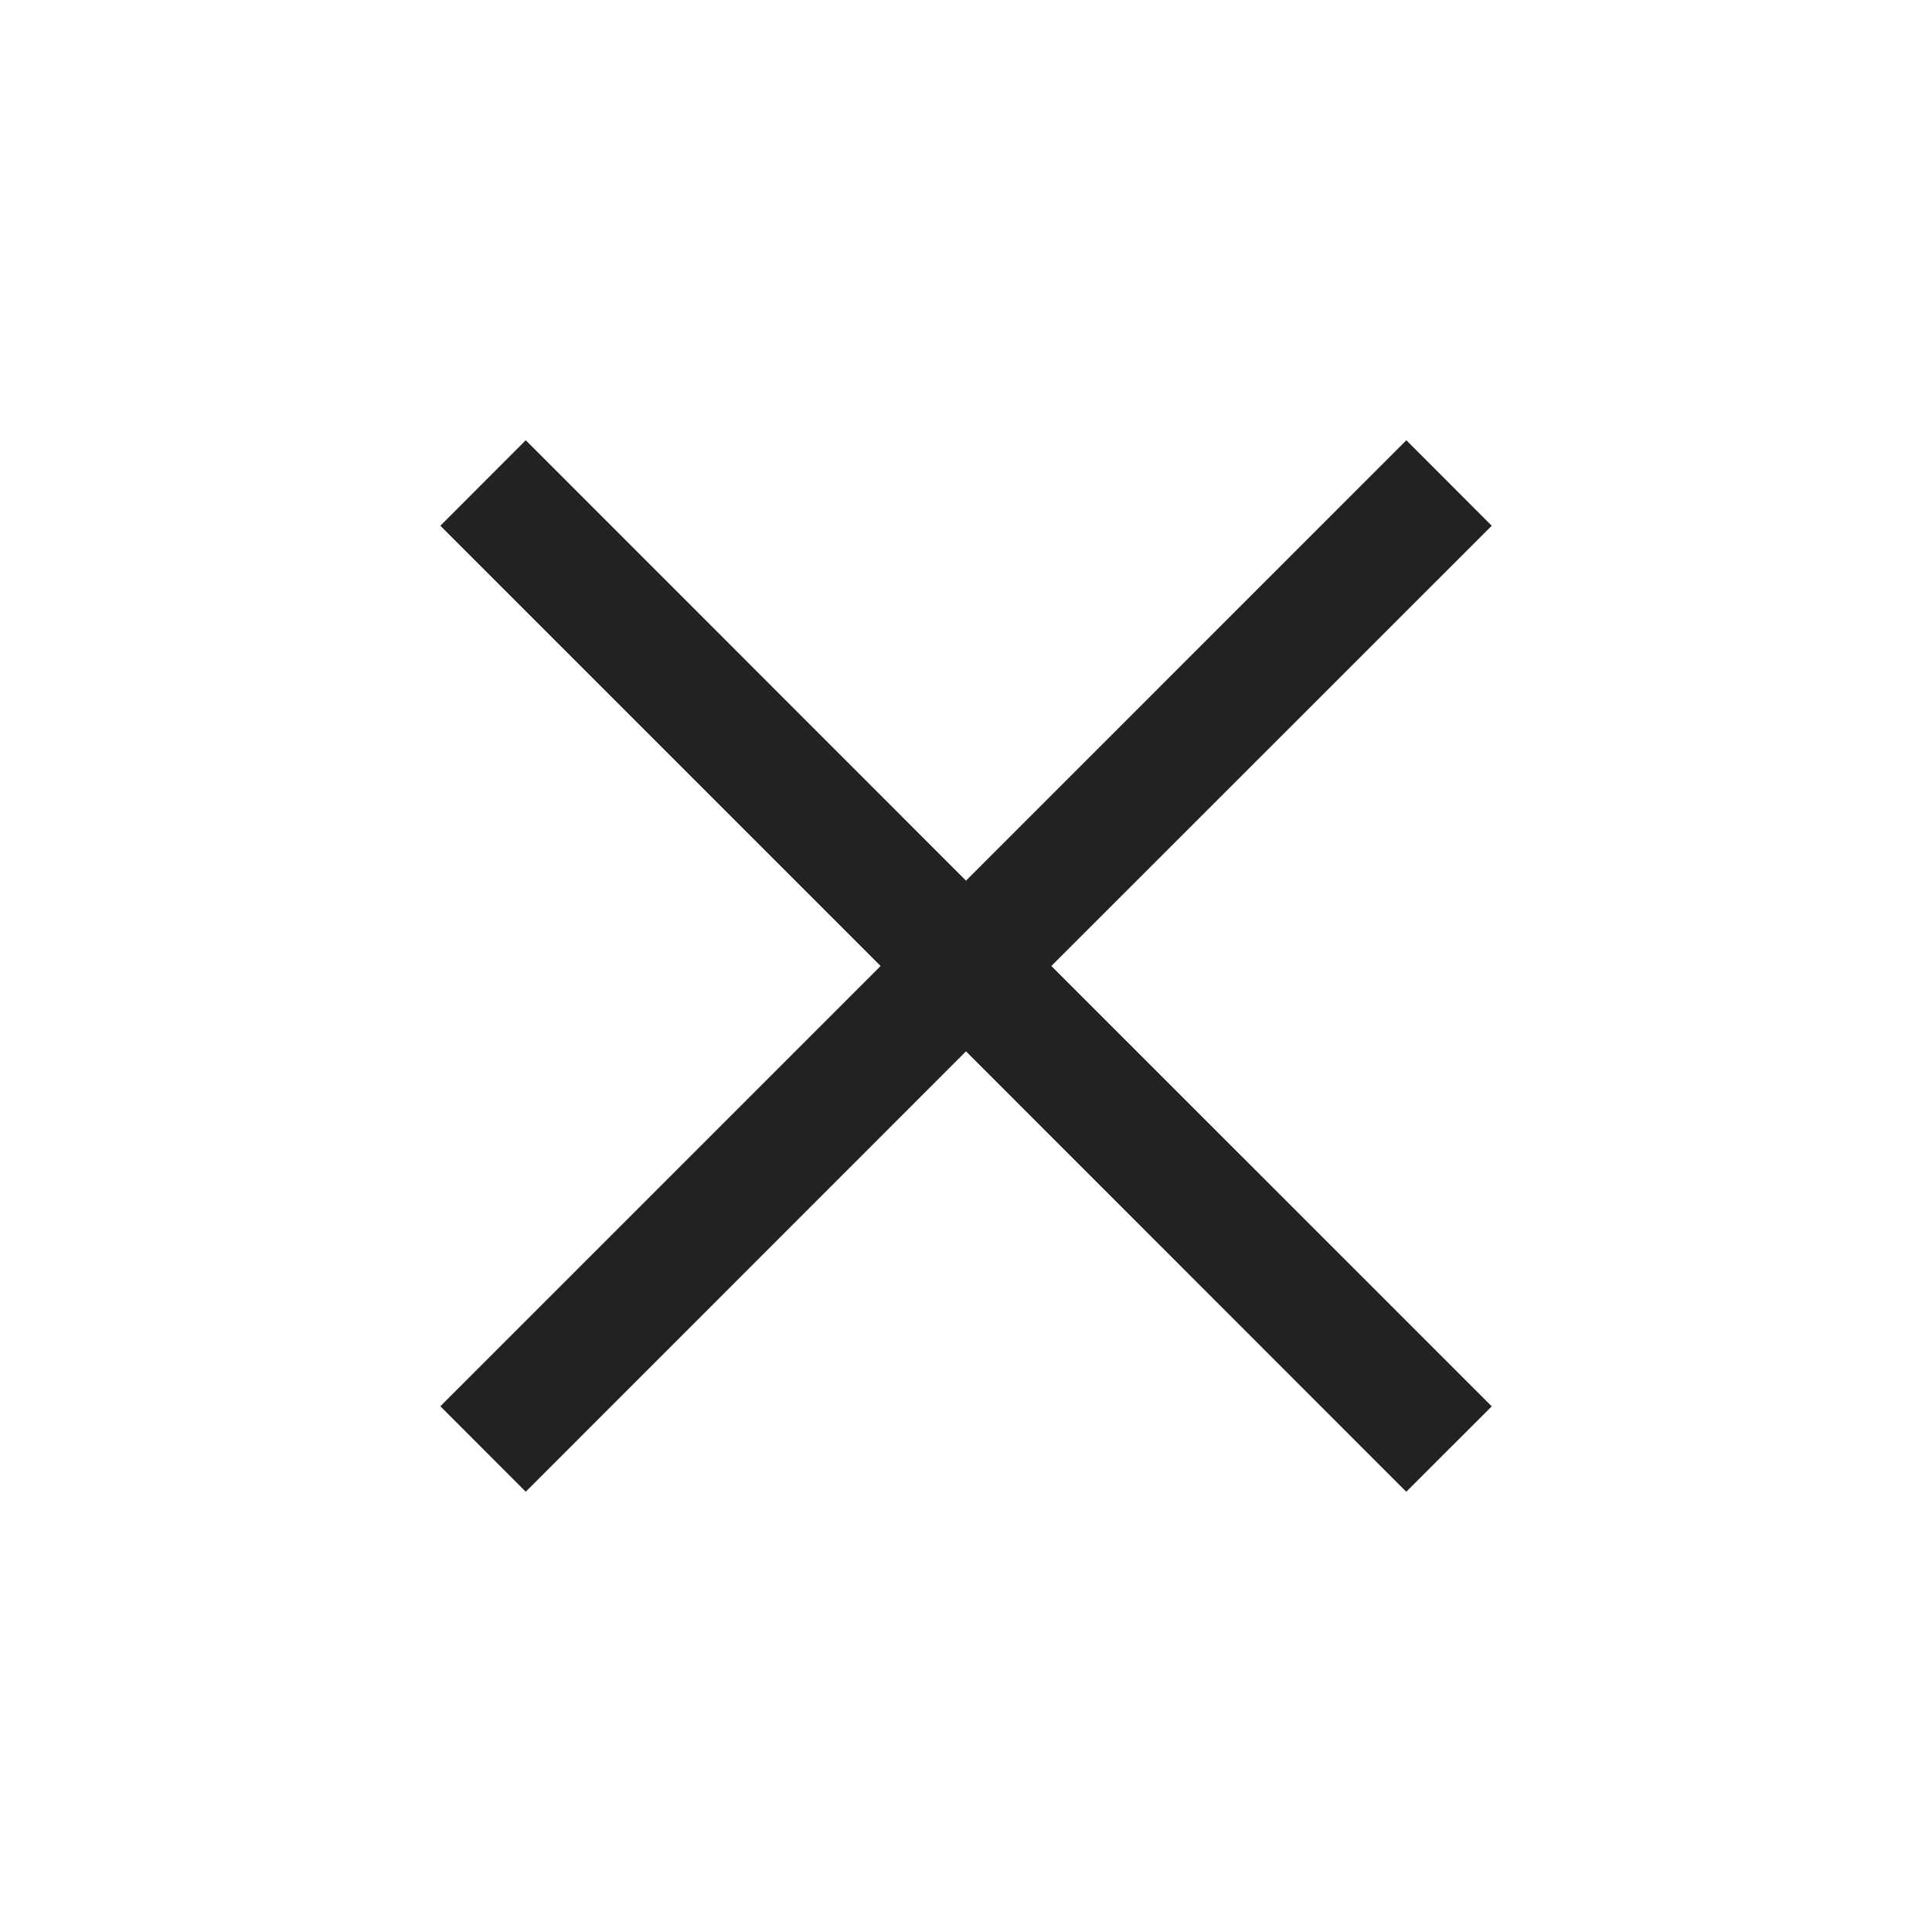
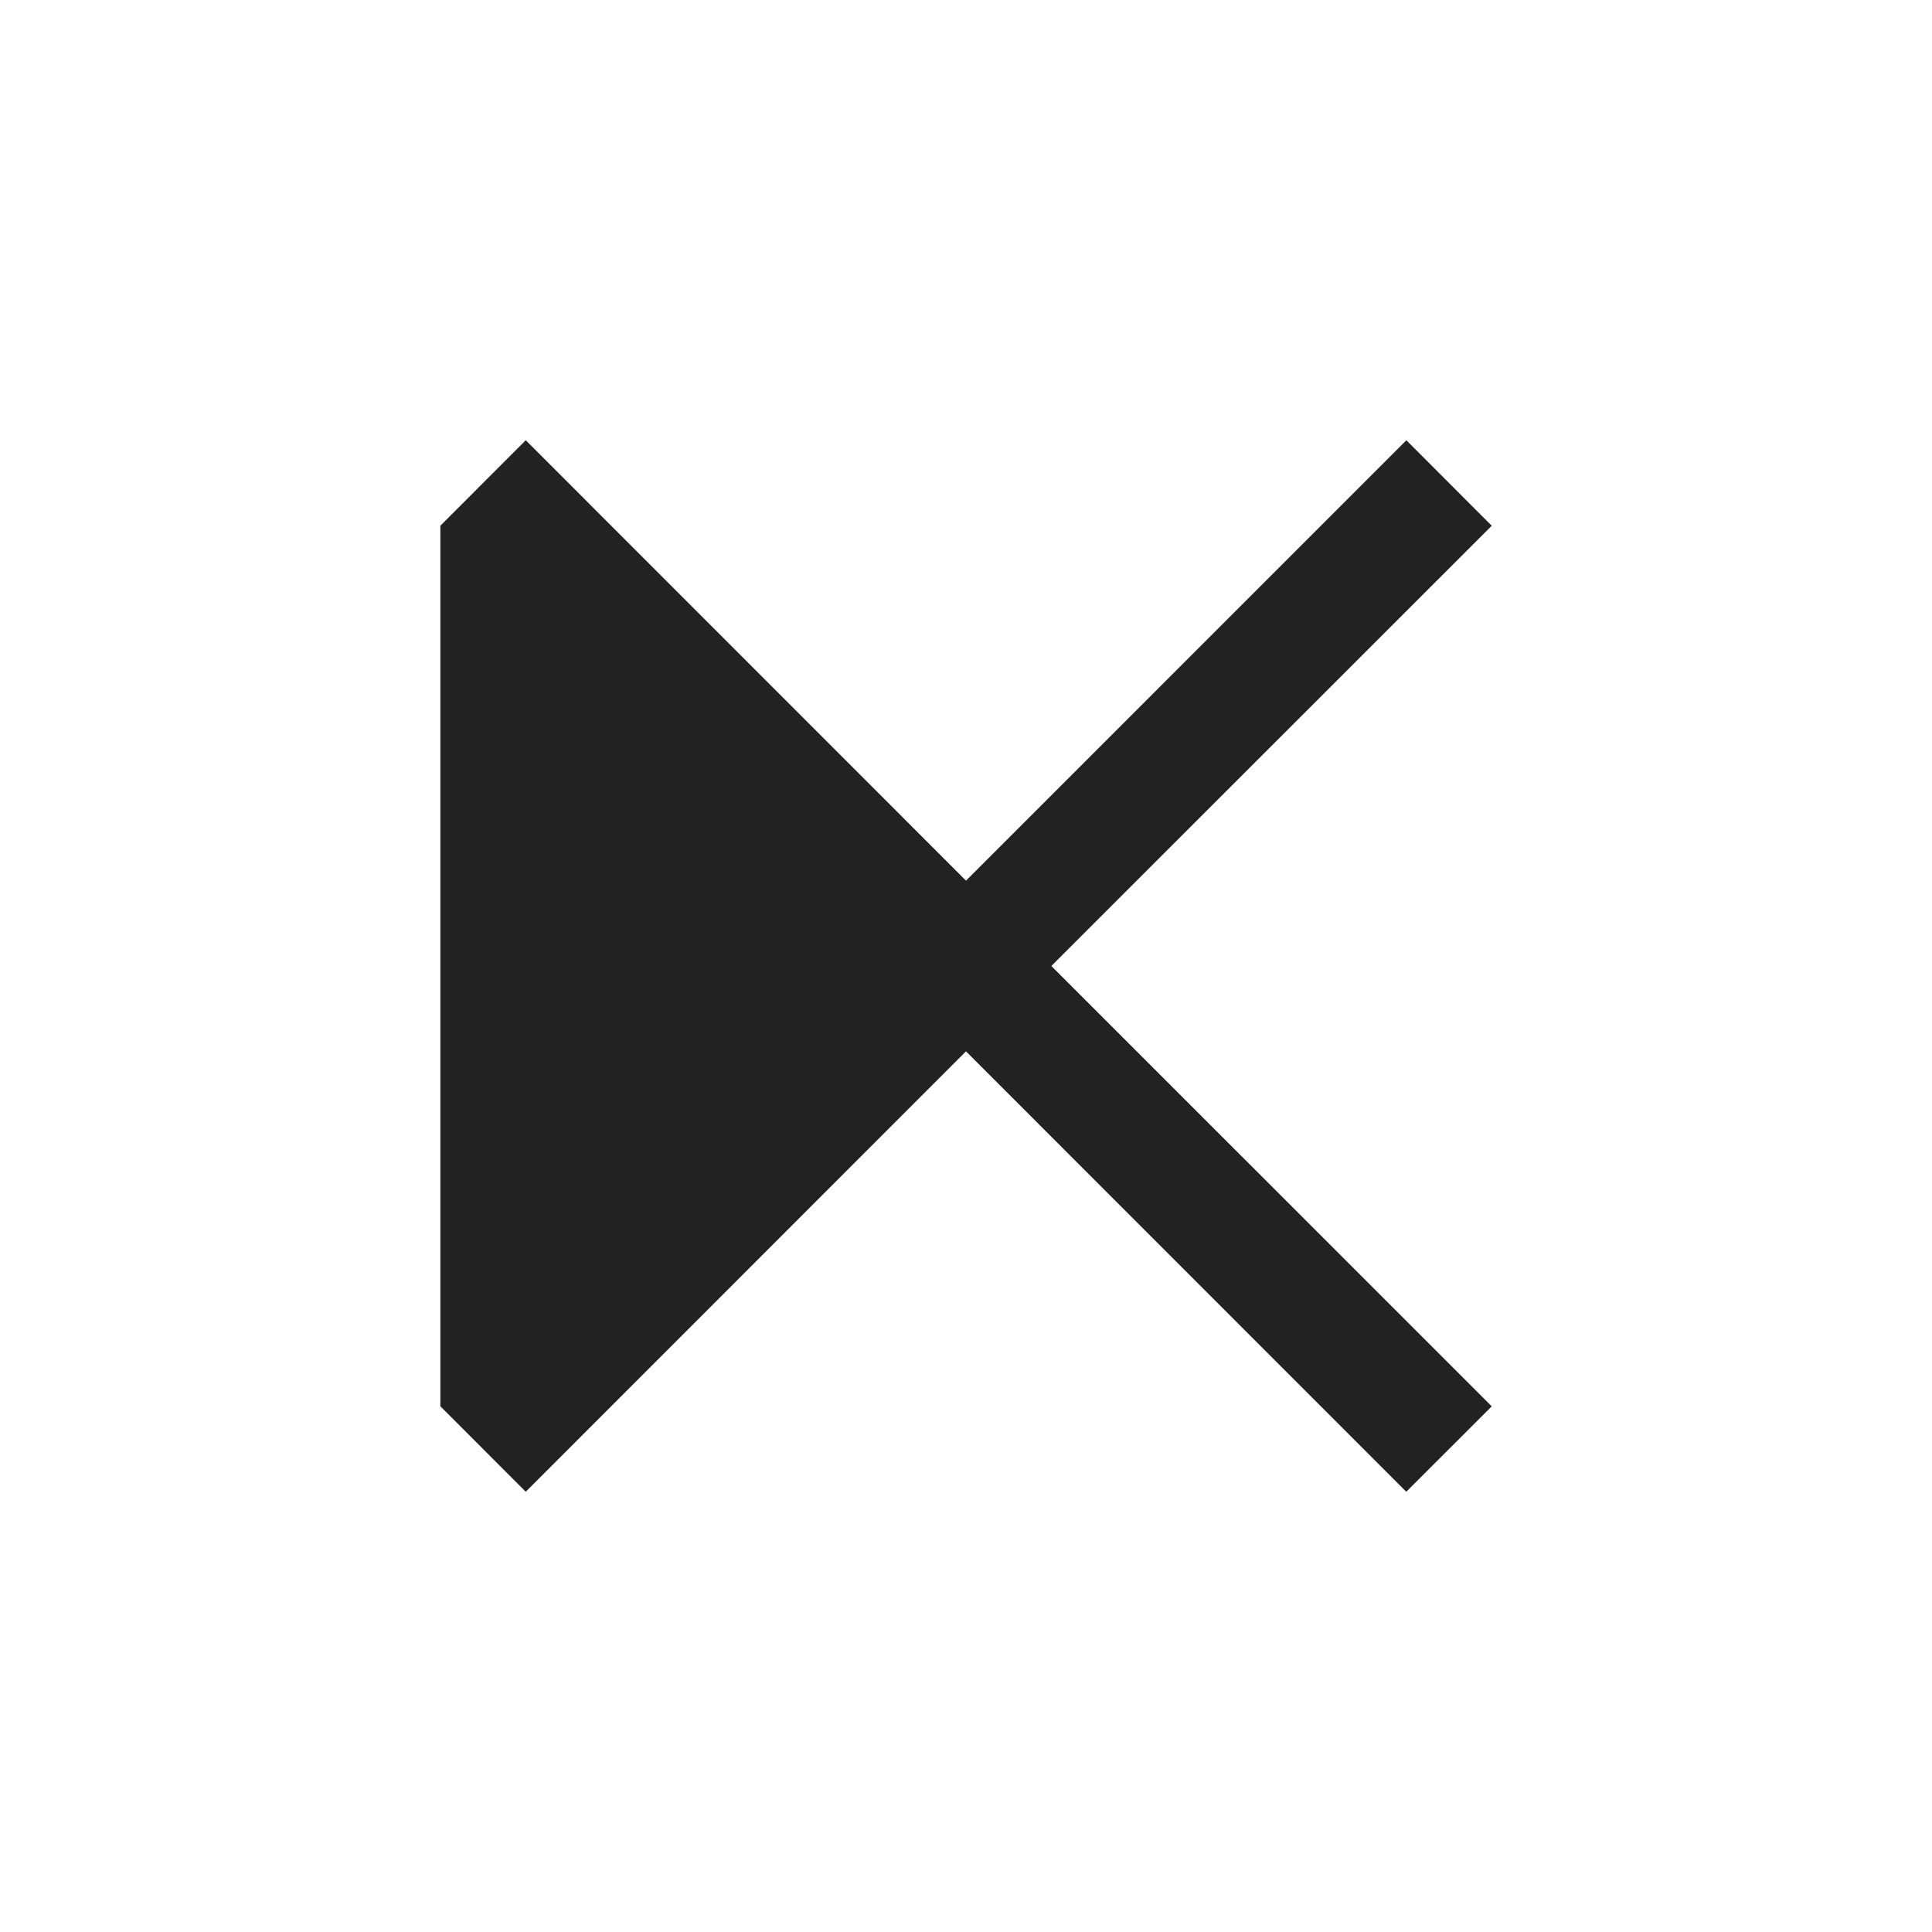
<svg xmlns="http://www.w3.org/2000/svg" width="40" height="40" viewBox="0 0 40 40" fill="none">
-   <path fill-rule="evenodd" clip-rule="evenodd" d="M20 21.767L29.115 30.885L30.885 29.117L21.767 20L30.885 10.885L29.117 9.115L20 18.233L10.885 9.115L9.117 10.885L18.232 20L9.117 29.115L10.885 30.885L20 21.767Z" fill="#222222" />
+   <path fill-rule="evenodd" clip-rule="evenodd" d="M20 21.767L29.115 30.885L30.885 29.117L21.767 20L30.885 10.885L29.117 9.115L20 18.233L10.885 9.115L9.117 10.885L9.117 29.115L10.885 30.885L20 21.767Z" fill="#222222" />
</svg>